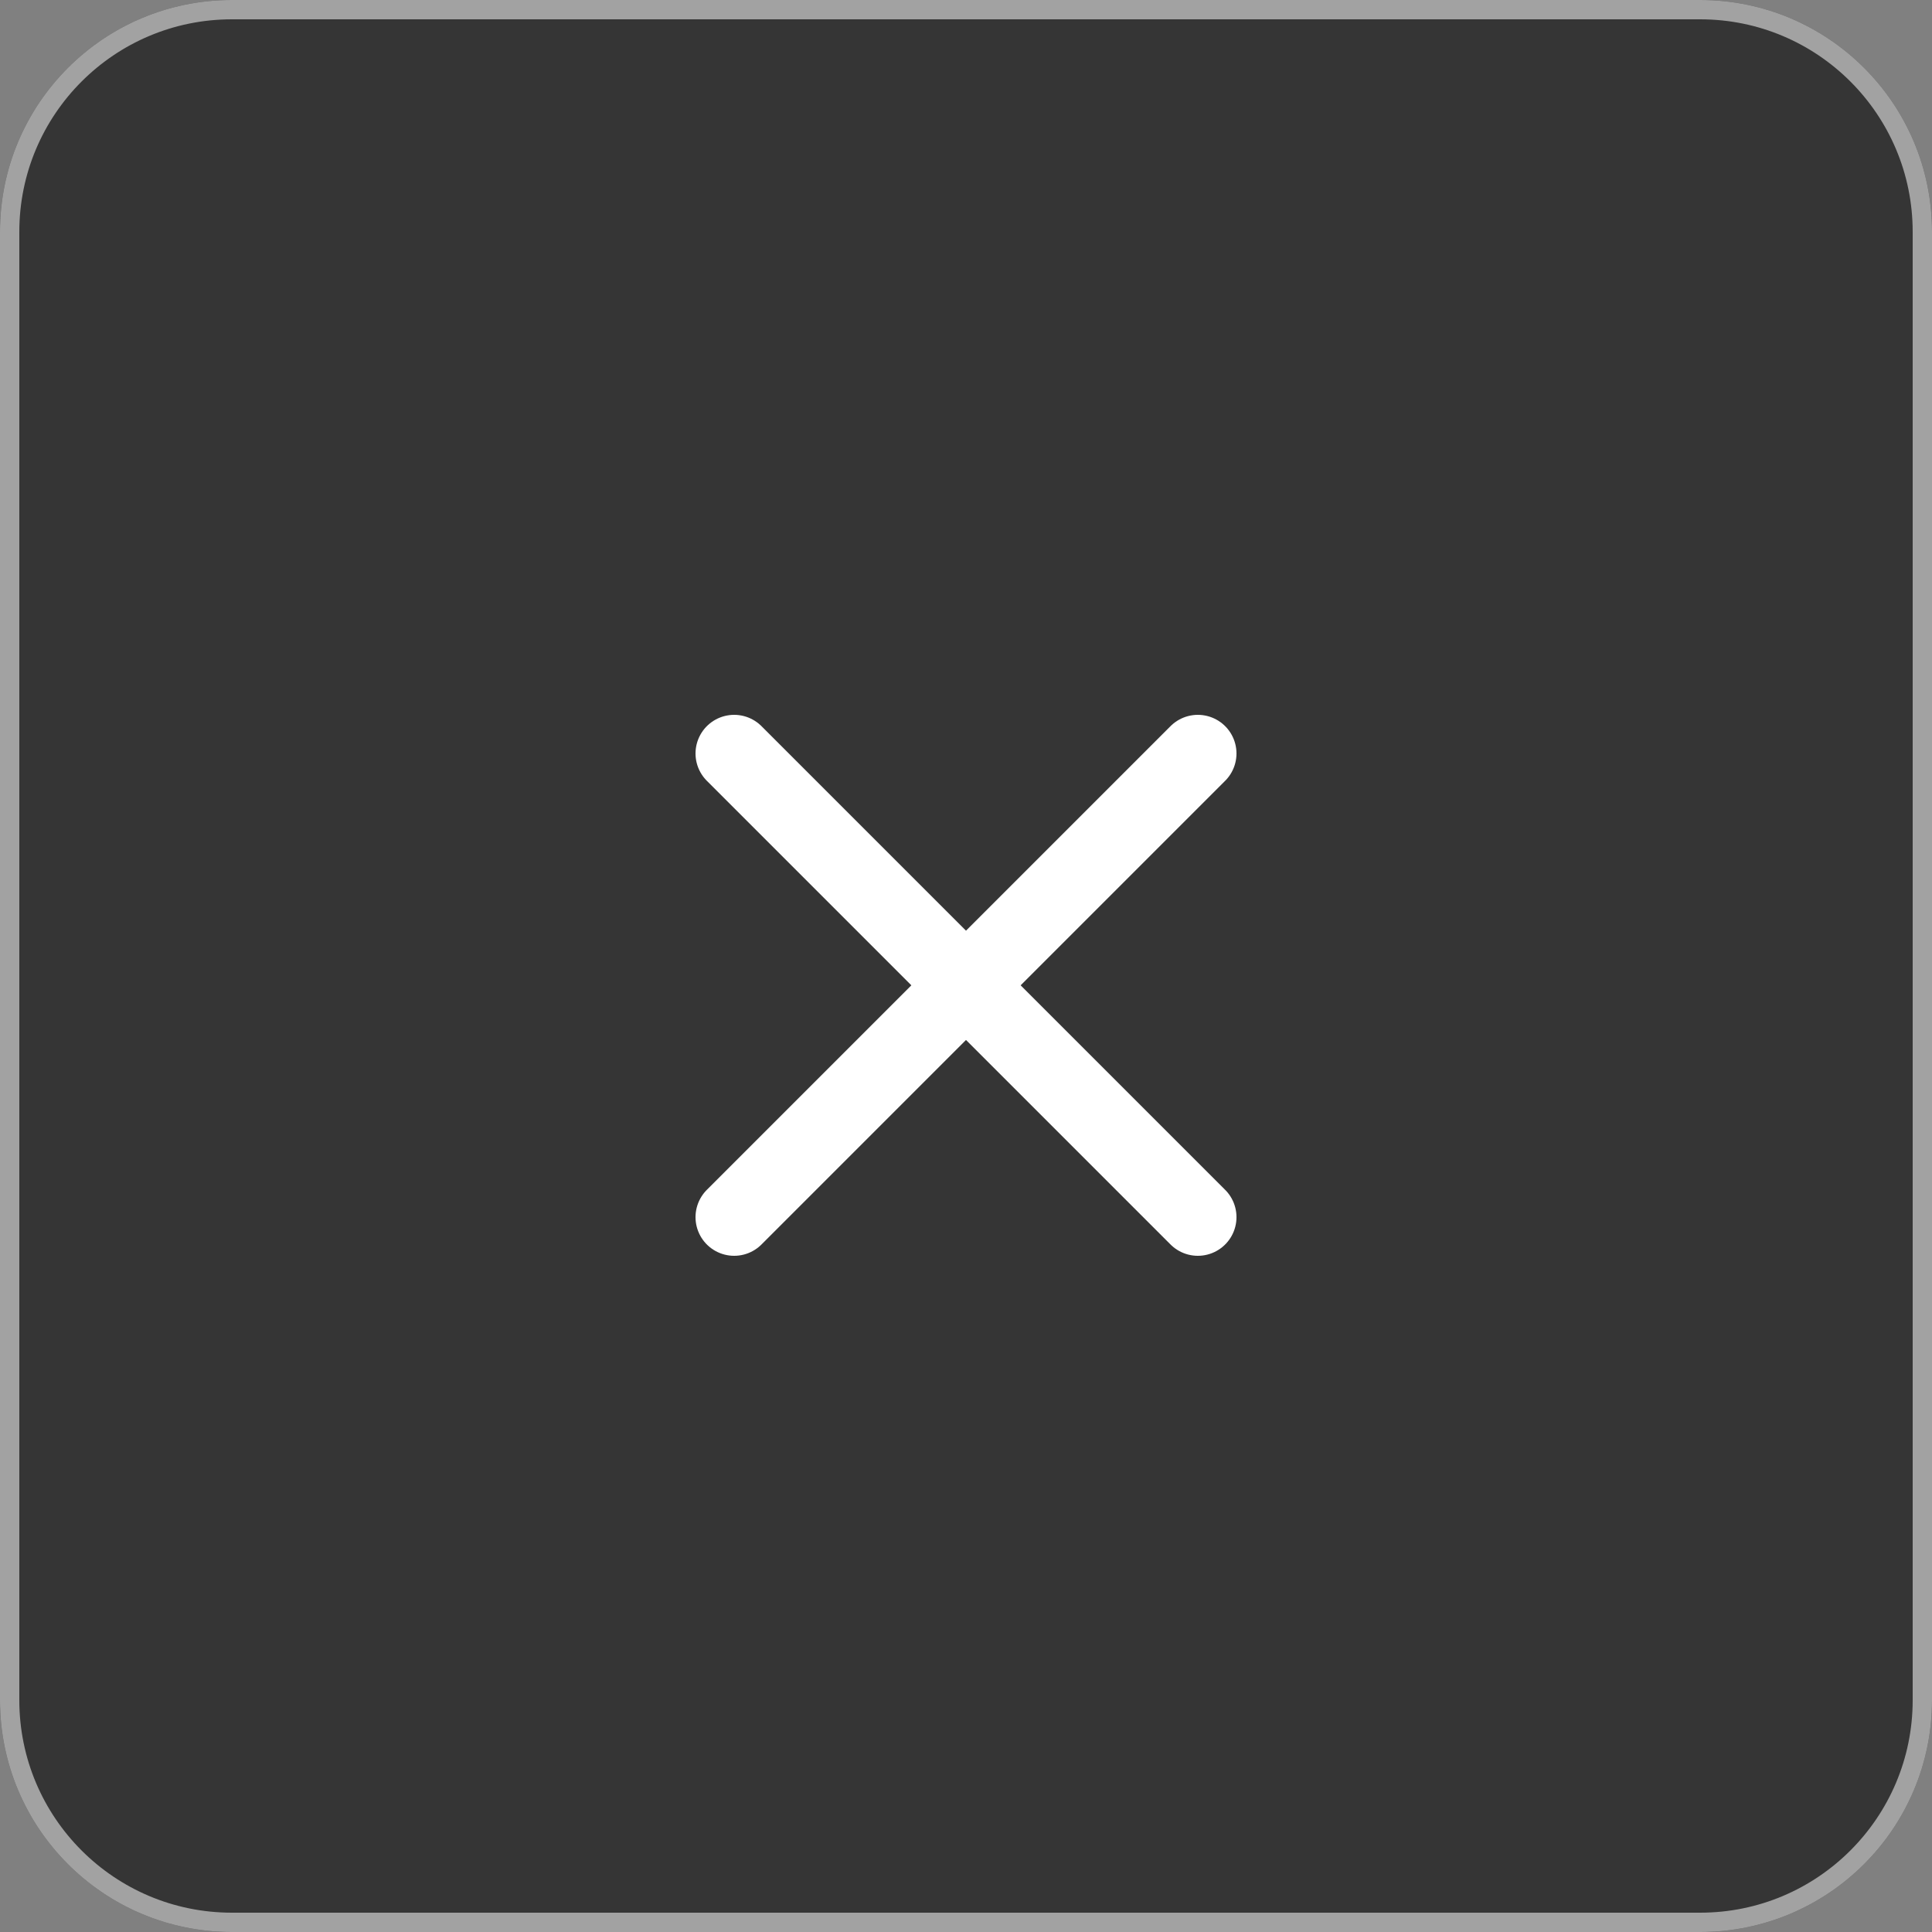
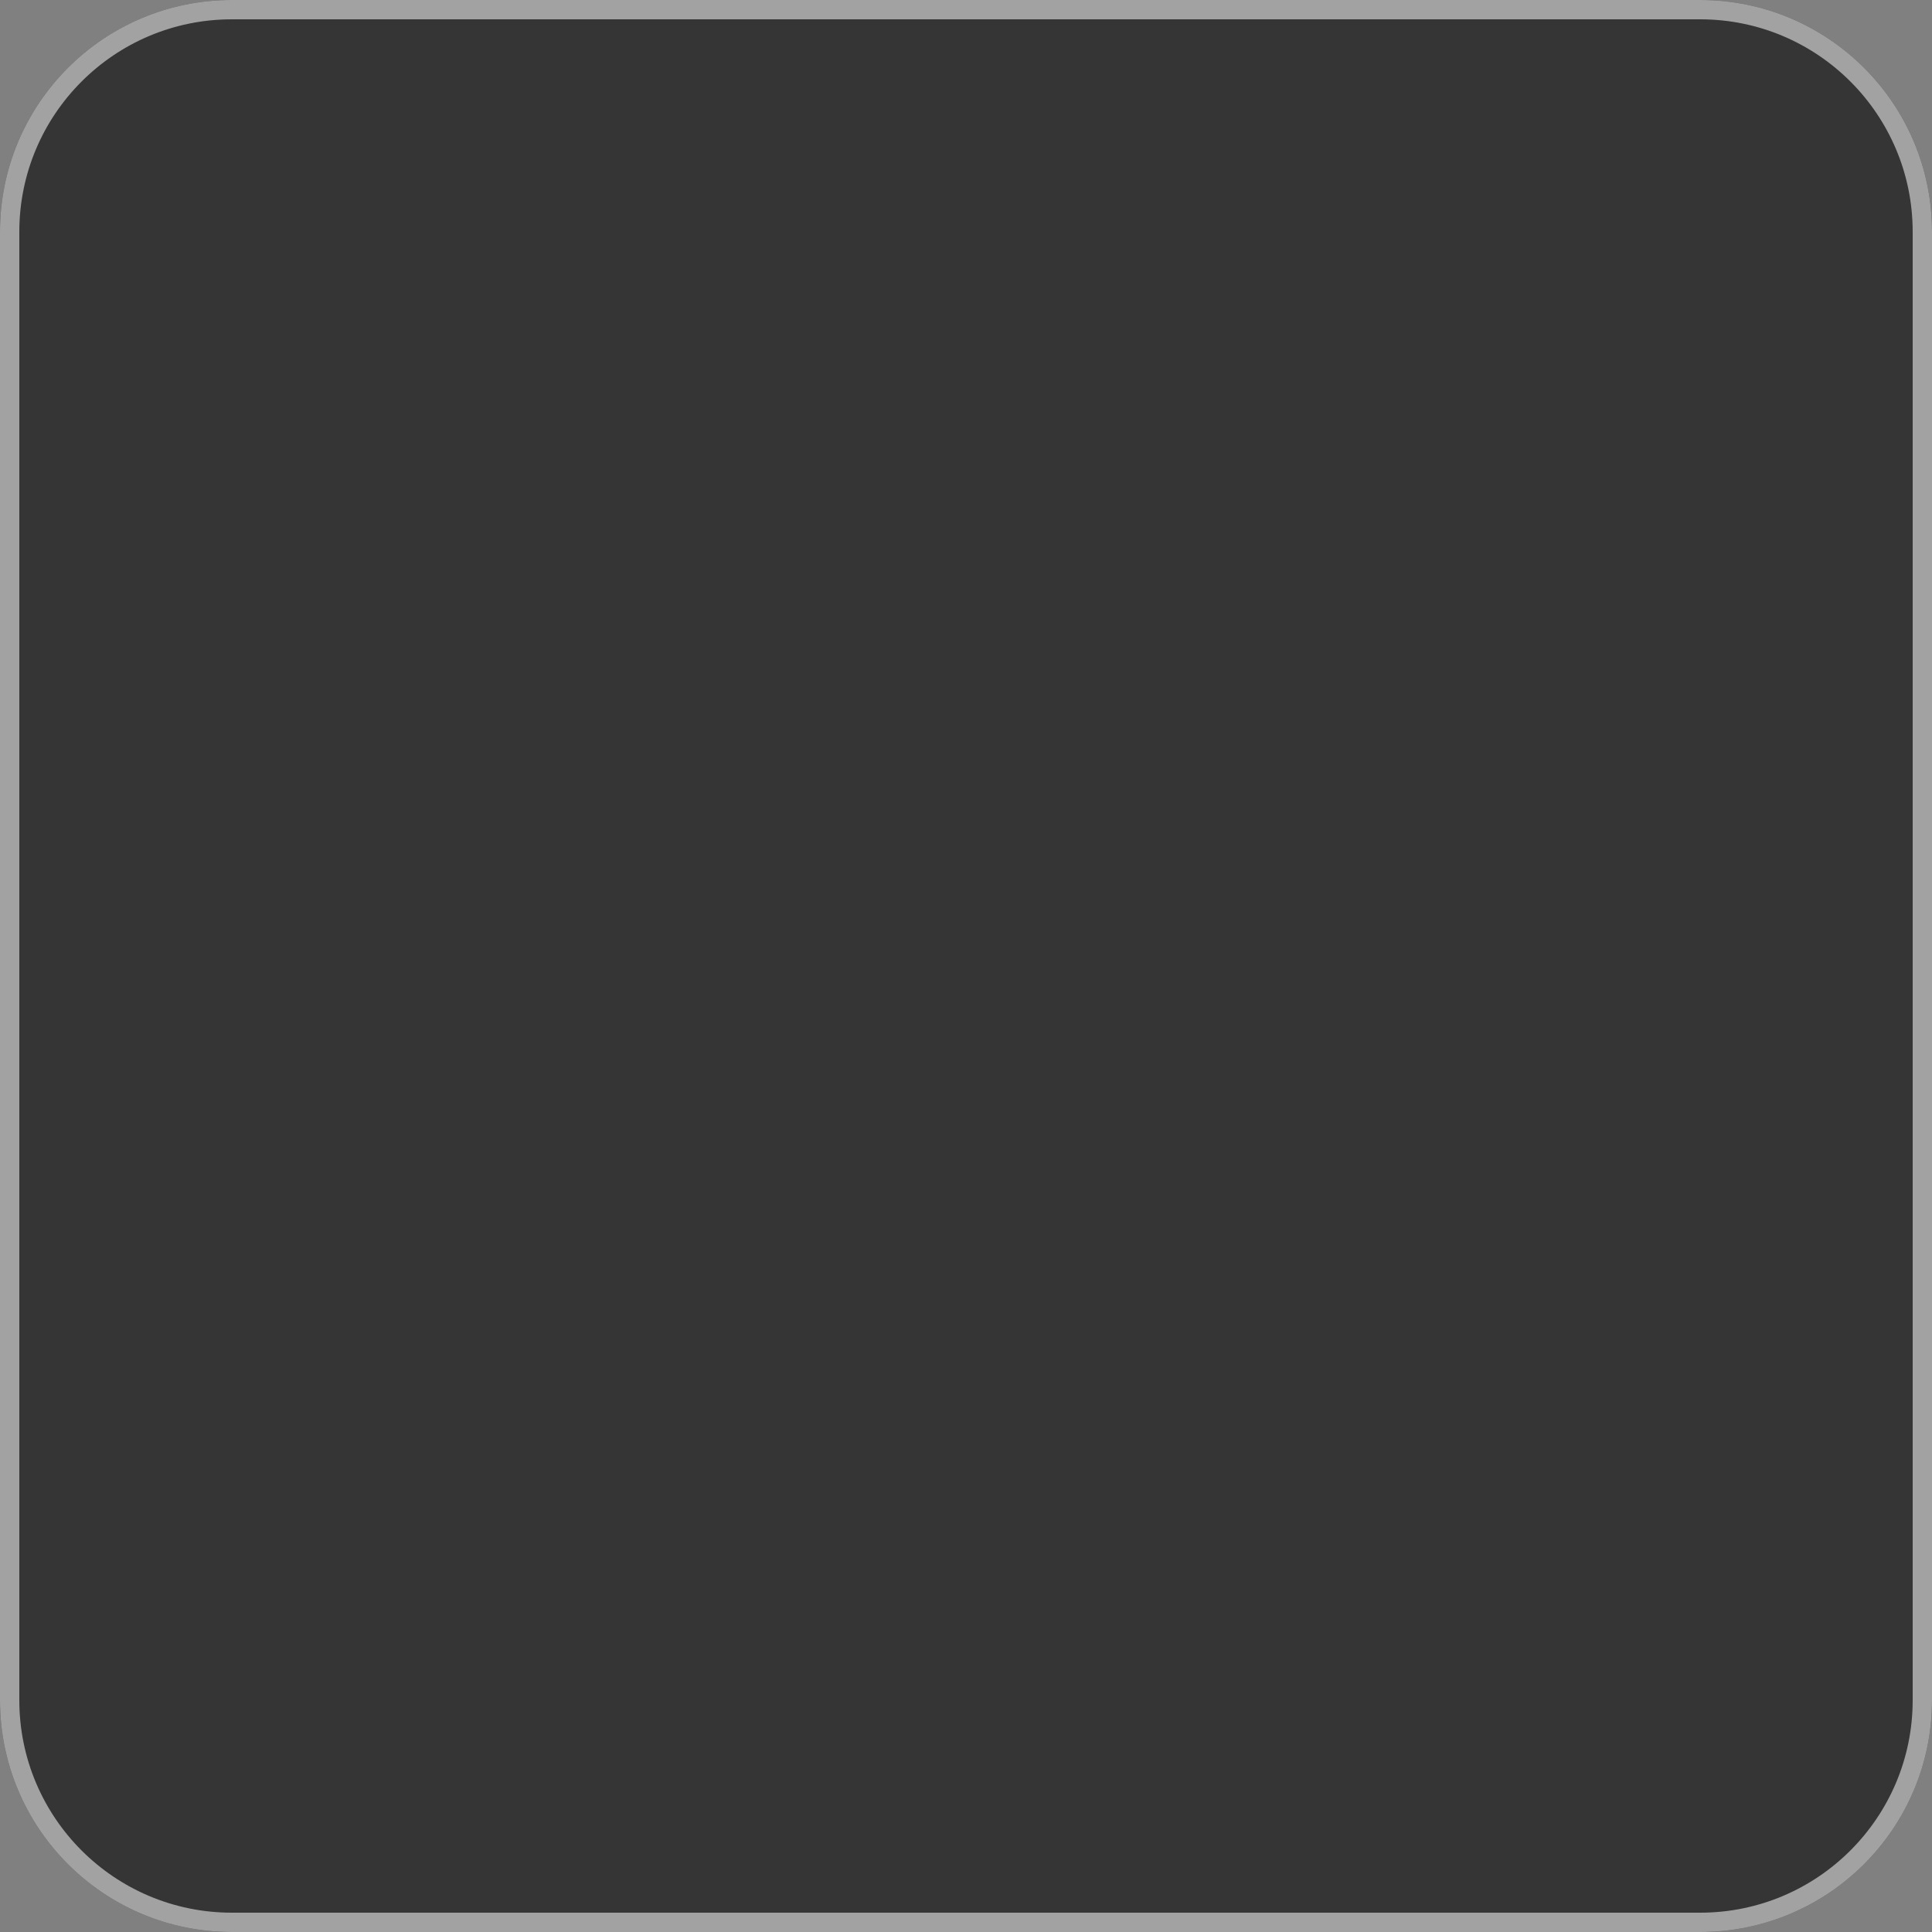
<svg xmlns="http://www.w3.org/2000/svg" width="50" height="50" viewBox="0 0 50 50" fill="none">
  <rect x="0" y="0" width="50" height="50" fill="#808080" stroke="none" />
  <path d="M0 6C0 2.686 2.686 0 6 0H44C47.314 0 50 2.686 50 6V44C50 47.314 47.314 50 44 50H6C2.686 50 0 47.314 0 44V6Z" fill="#353535" />
  <path d="M6 0.25H44C47.176 0.25 49.75 2.824 49.75 6V44C49.75 47.176 47.176 49.75 44 49.75H6C2.824 49.75 0.25 47.176 0.25 44V6C0.25 2.824 2.824 0.25 6 0.25Z" stroke="#EBEBEB" stroke-opacity="0.6" stroke-width="0.5" />
  <g clip-path="url(#clip0_30_91)">
-     <path d="M31 19.5L19 31.5" stroke="white" stroke-width="2" stroke-linecap="round" stroke-linejoin="round" />
-     <path d="M19 19.5L31 31.5" stroke="white" stroke-width="2" stroke-linecap="round" stroke-linejoin="round" />
-   </g>
+     </g>
  <defs>
    <clipPath id="clip0_30_91">
-       <rect width="24" height="24" fill="white" transform="translate(13 13.5)" />
-     </clipPath>
+       </clipPath>
  </defs>
</svg>